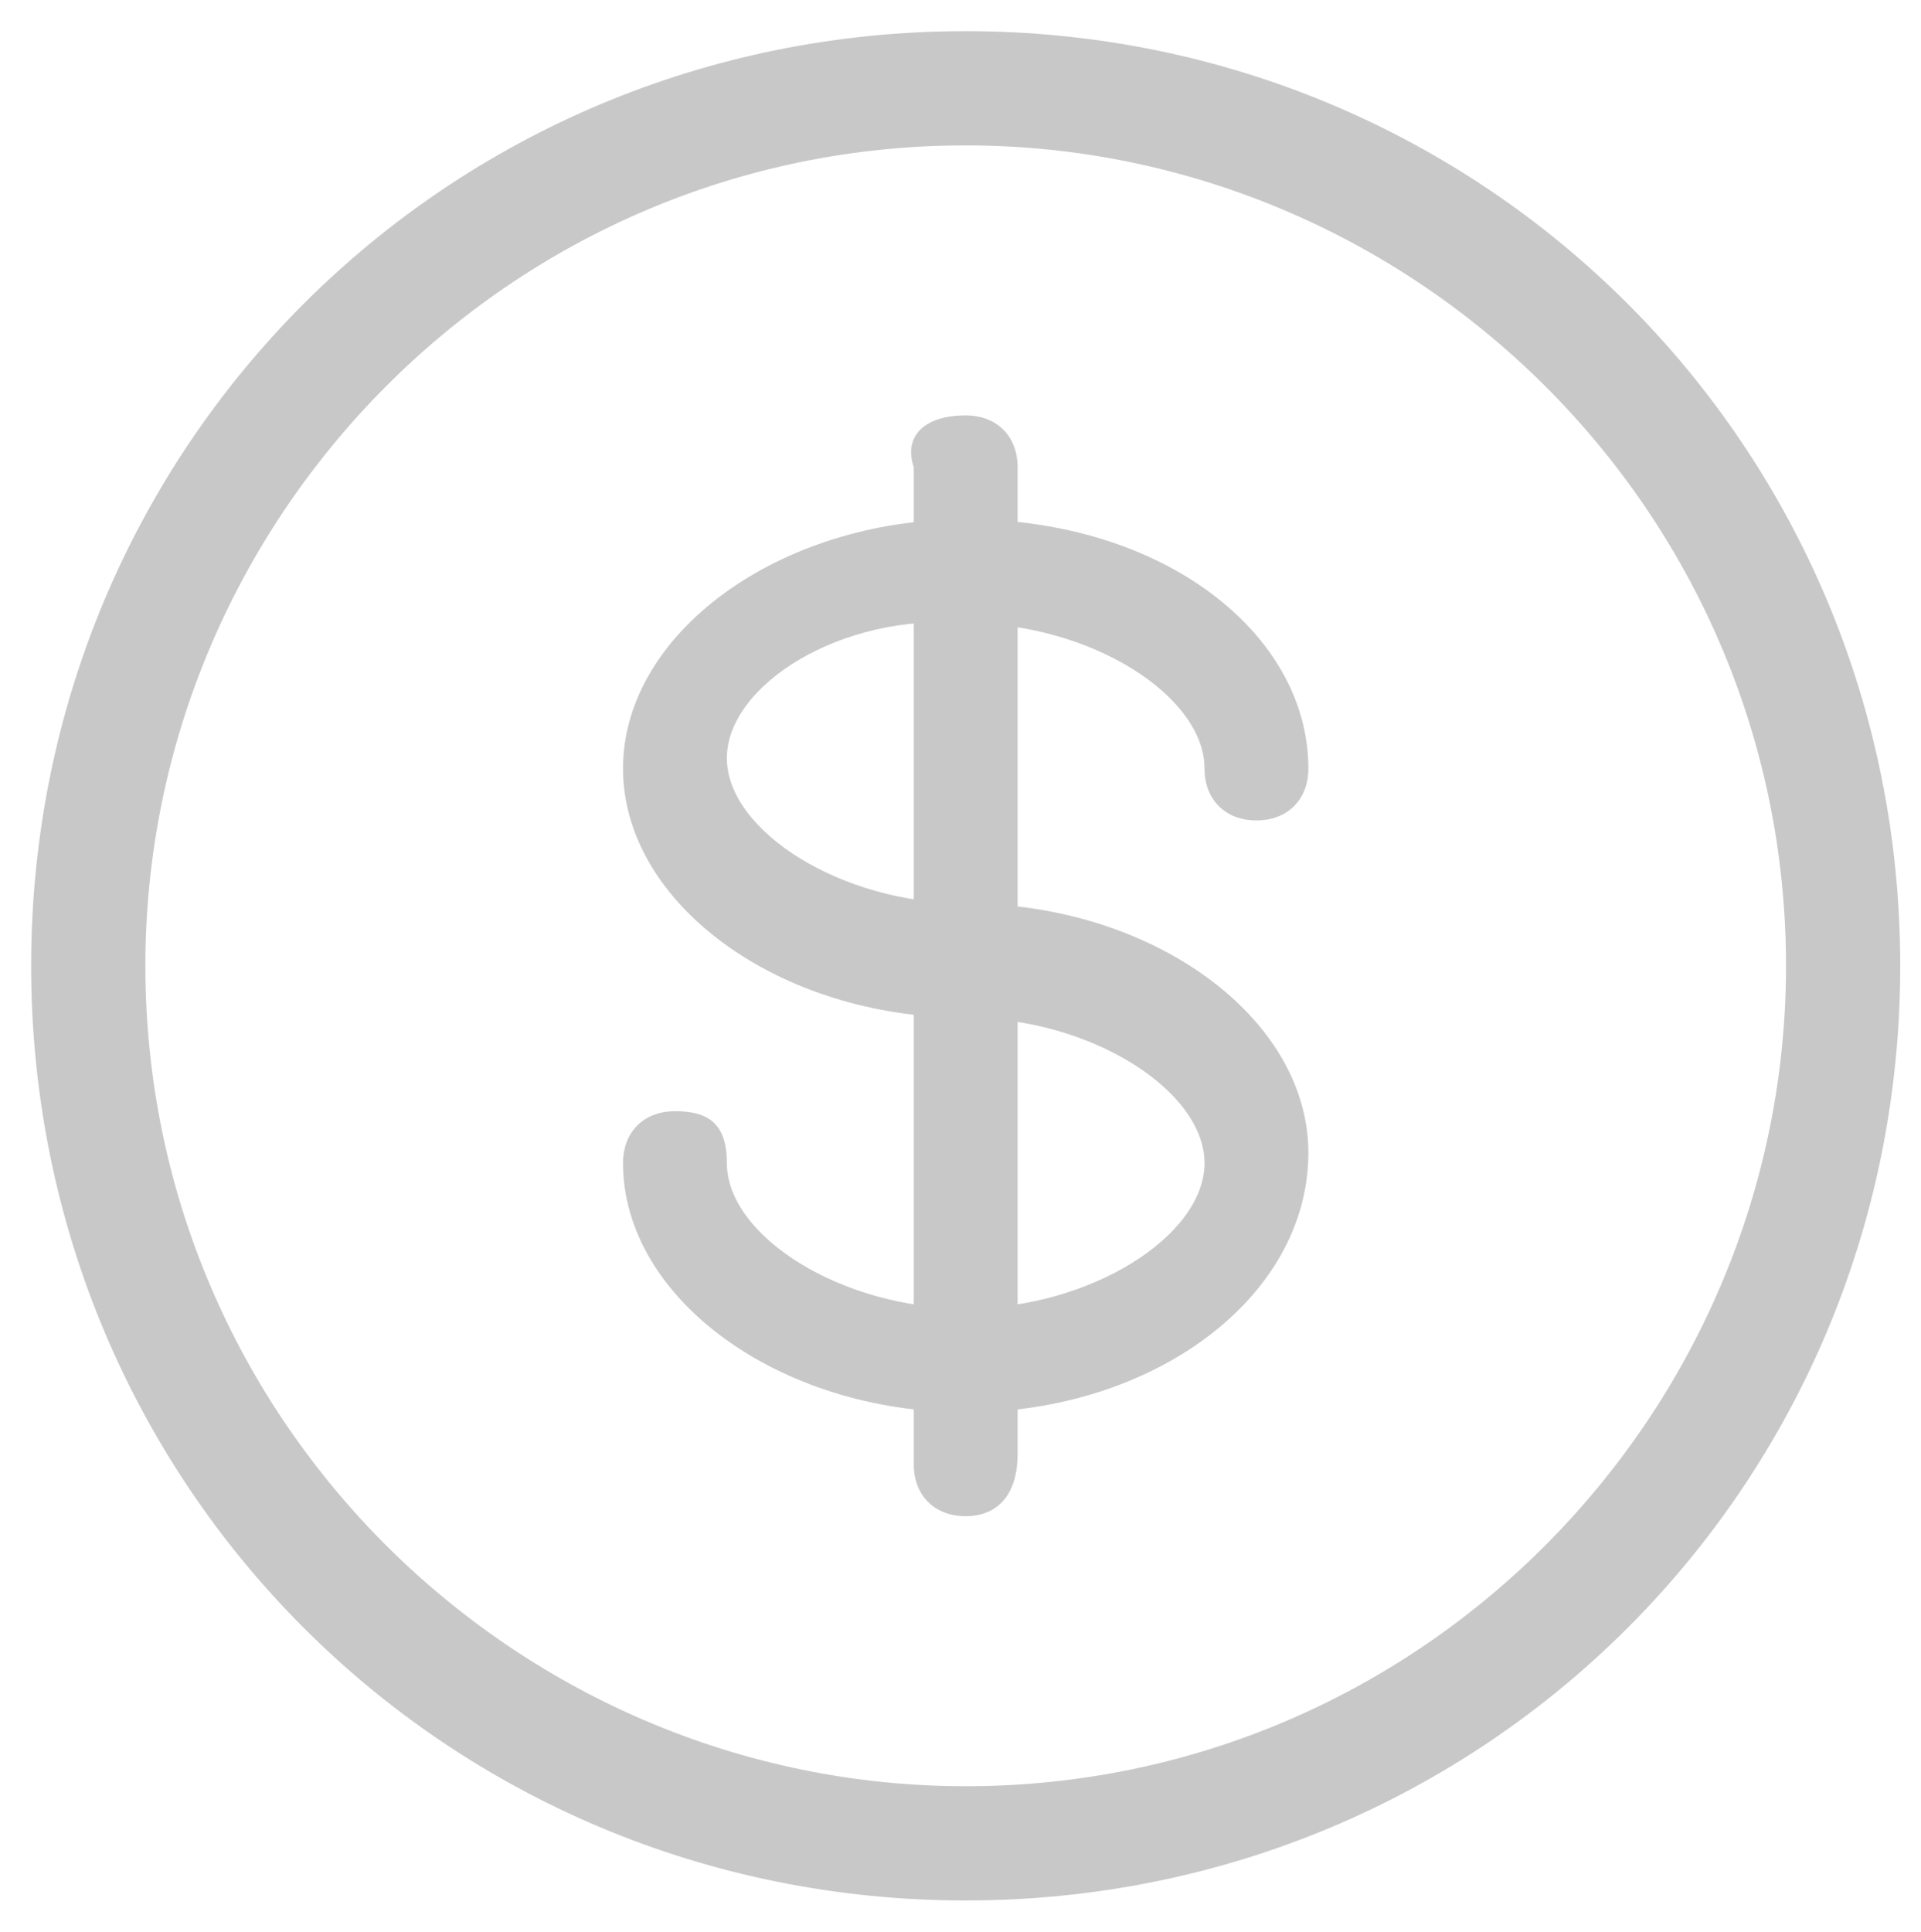
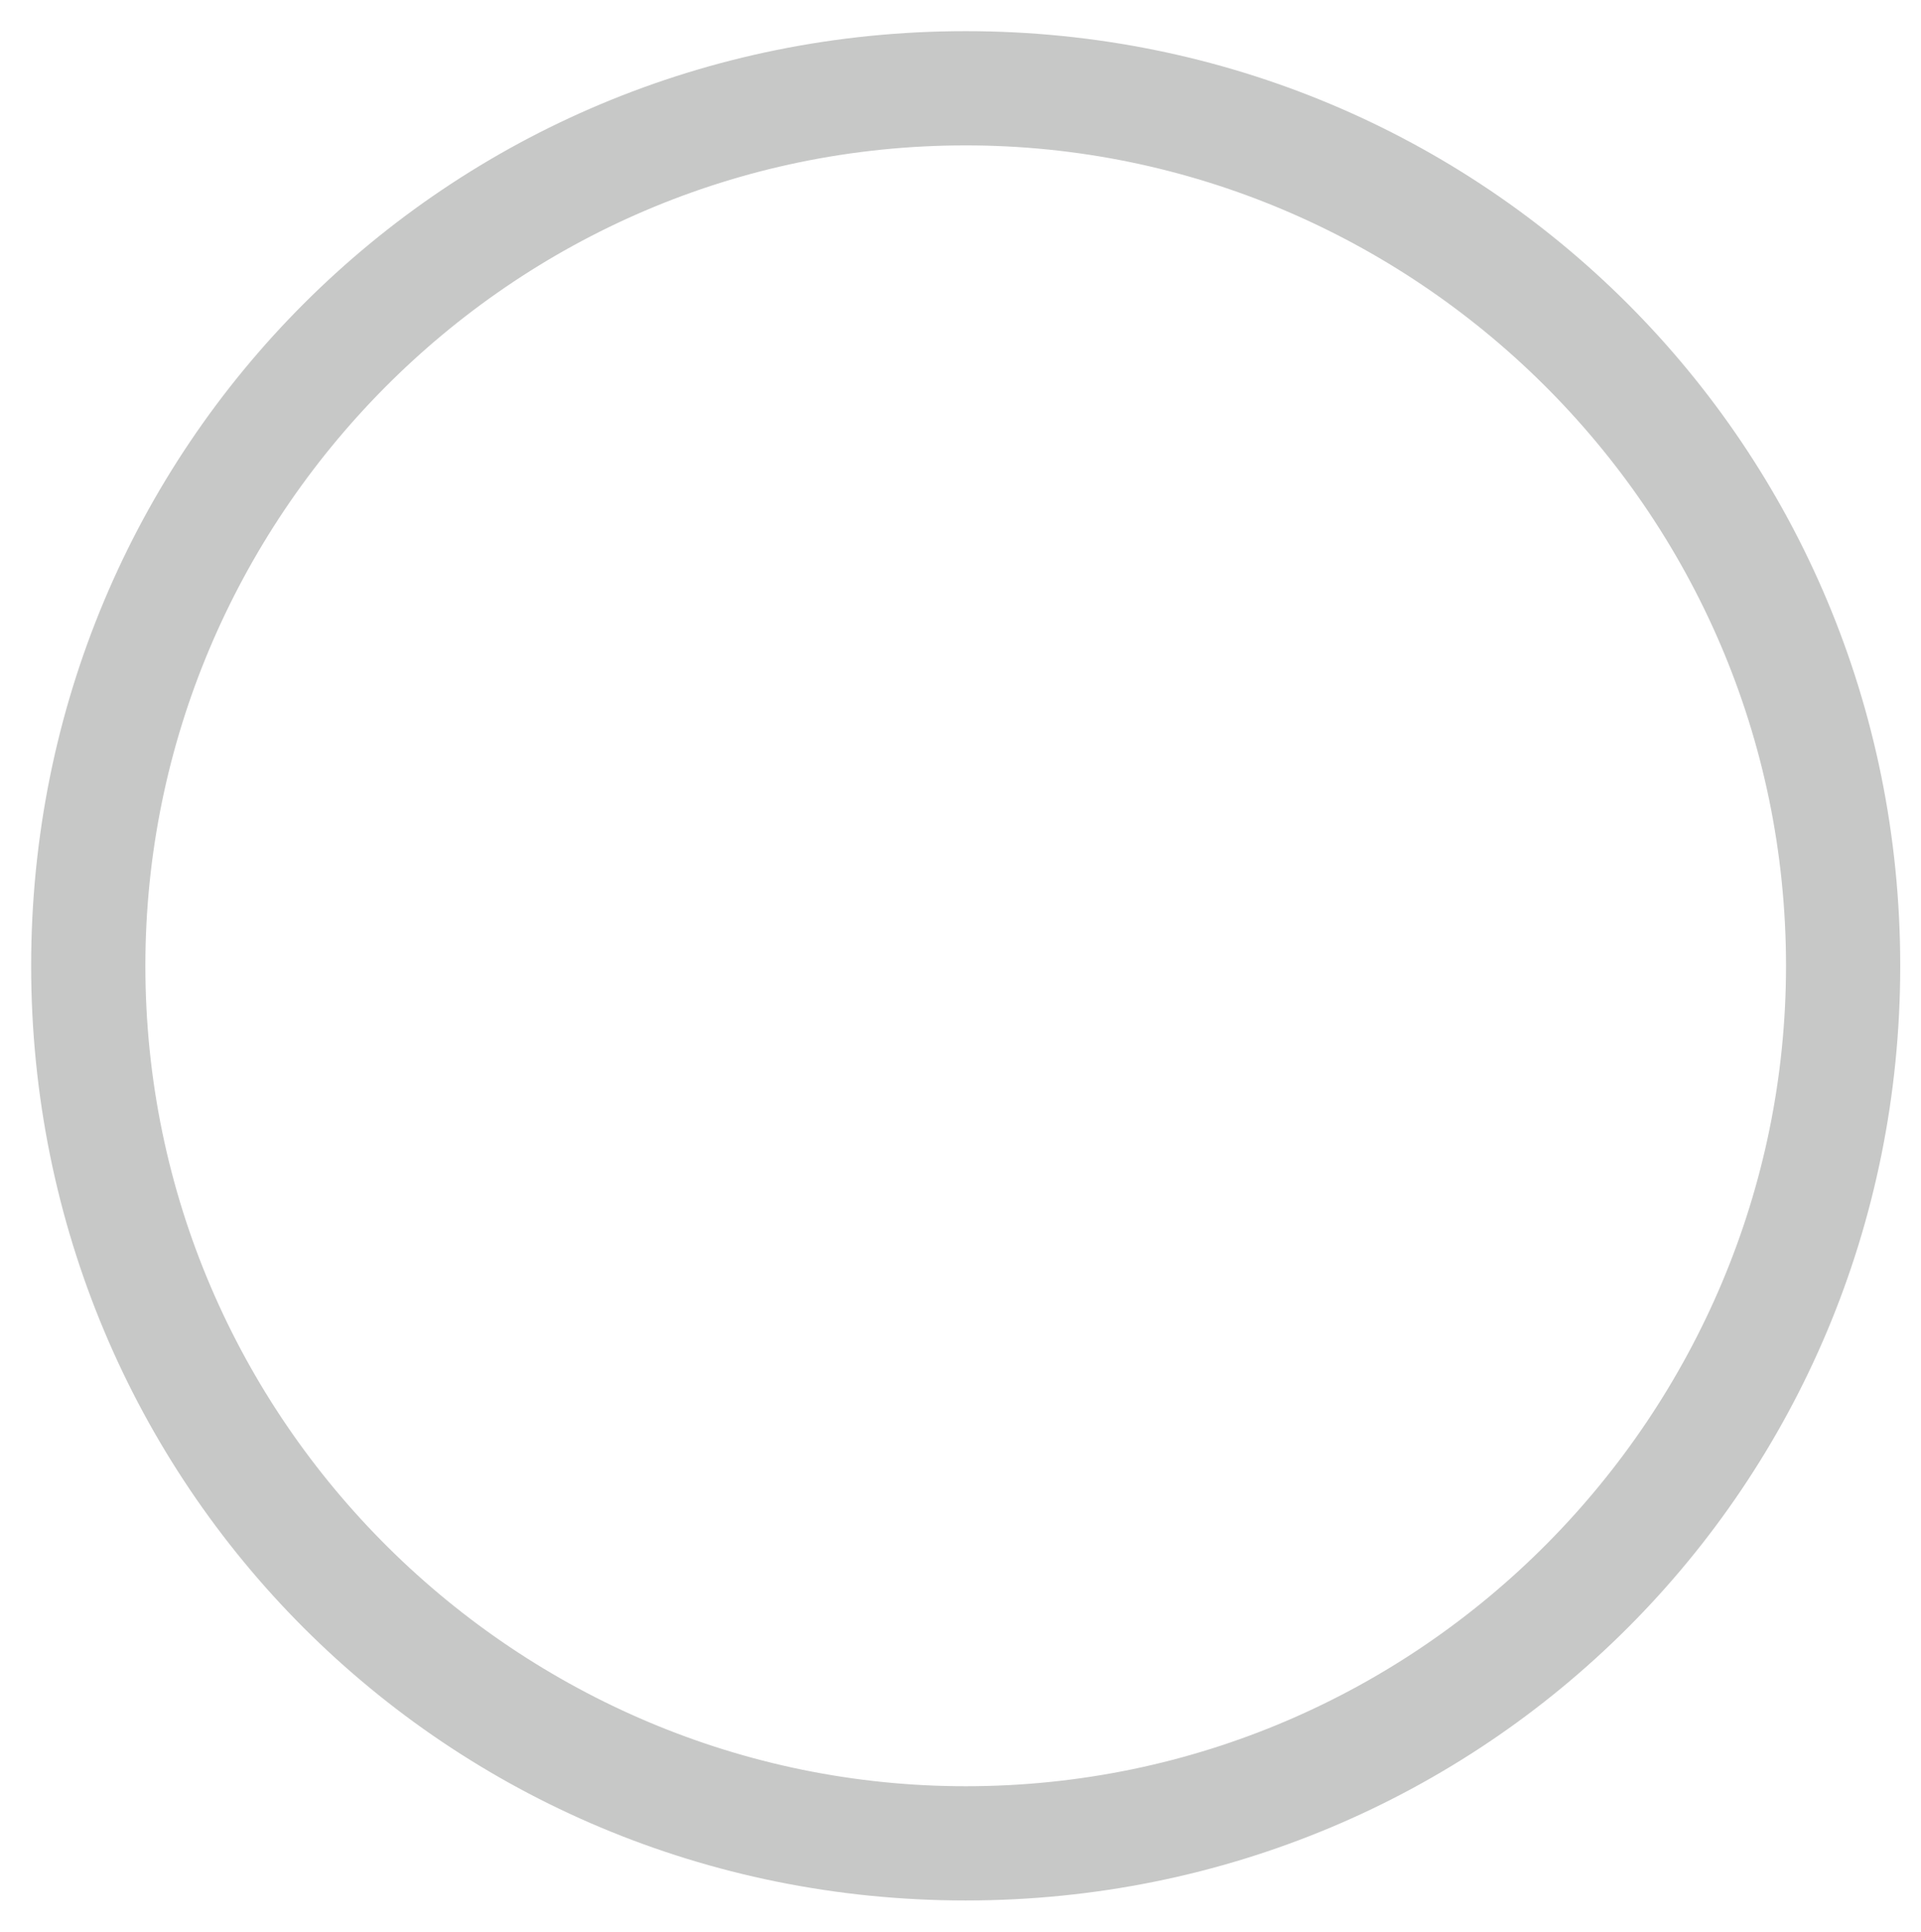
<svg xmlns="http://www.w3.org/2000/svg" version="1.1" id="Camada_1" x="0px" y="0px" viewBox="0 0 18.5 18.6" style="enable-background:new 0 0 18.5 18.6;" xml:space="preserve">
  <style type="text/css">
	.st0{fill:#C7C8C7;}
</style>
  <path class="st0" d="M9.3,18.3c-5,0-9-4-9-9c0-5,4-9,9-9c5,0,9,4,9,9C18.3,14.3,14.3,18.3,9.3,18.3z M9.3,1.4  c-4.4,0-7.9,3.6-7.9,7.9c0,4.4,3.6,7.9,7.9,7.9c4.4,0,7.9-3.6,7.9-7.9C17.2,4.9,13.6,1.4,9.3,1.4z" />
-   <path class="st0" d="M9.3,13.6c-1.8,0-3.3-1.1-3.3-2.4c0-0.3,0.2-0.5,0.5-0.5S7,10.8,7,11.2c0,0.7,1.1,1.4,2.3,1.4  c1.2,0,2.3-0.7,2.3-1.4c0-0.7-1.1-1.4-2.3-1.4c-1.8,0-3.3-1.1-3.3-2.4s1.5-2.4,3.3-2.4c1.9,0,3.3,1.1,3.3,2.4c0,0.3-0.2,0.5-0.5,0.5  c-0.3,0-0.5-0.2-0.5-0.5c0-0.7-1.1-1.4-2.3-1.4C8.1,5.9,7,6.6,7,7.3s1.1,1.4,2.3,1.4c1.8,0,3.3,1.1,3.3,2.4  C12.6,12.5,11.1,13.6,9.3,13.6z" />
-   <path class="st0" d="M9.3,14.6c-0.3,0-0.5-0.2-0.5-0.5V4.5C8.7,4.2,8.9,4,9.3,4c0.3,0,0.5,0.2,0.5,0.5v9.5  C9.8,14.4,9.6,14.6,9.3,14.6z" />
</svg>